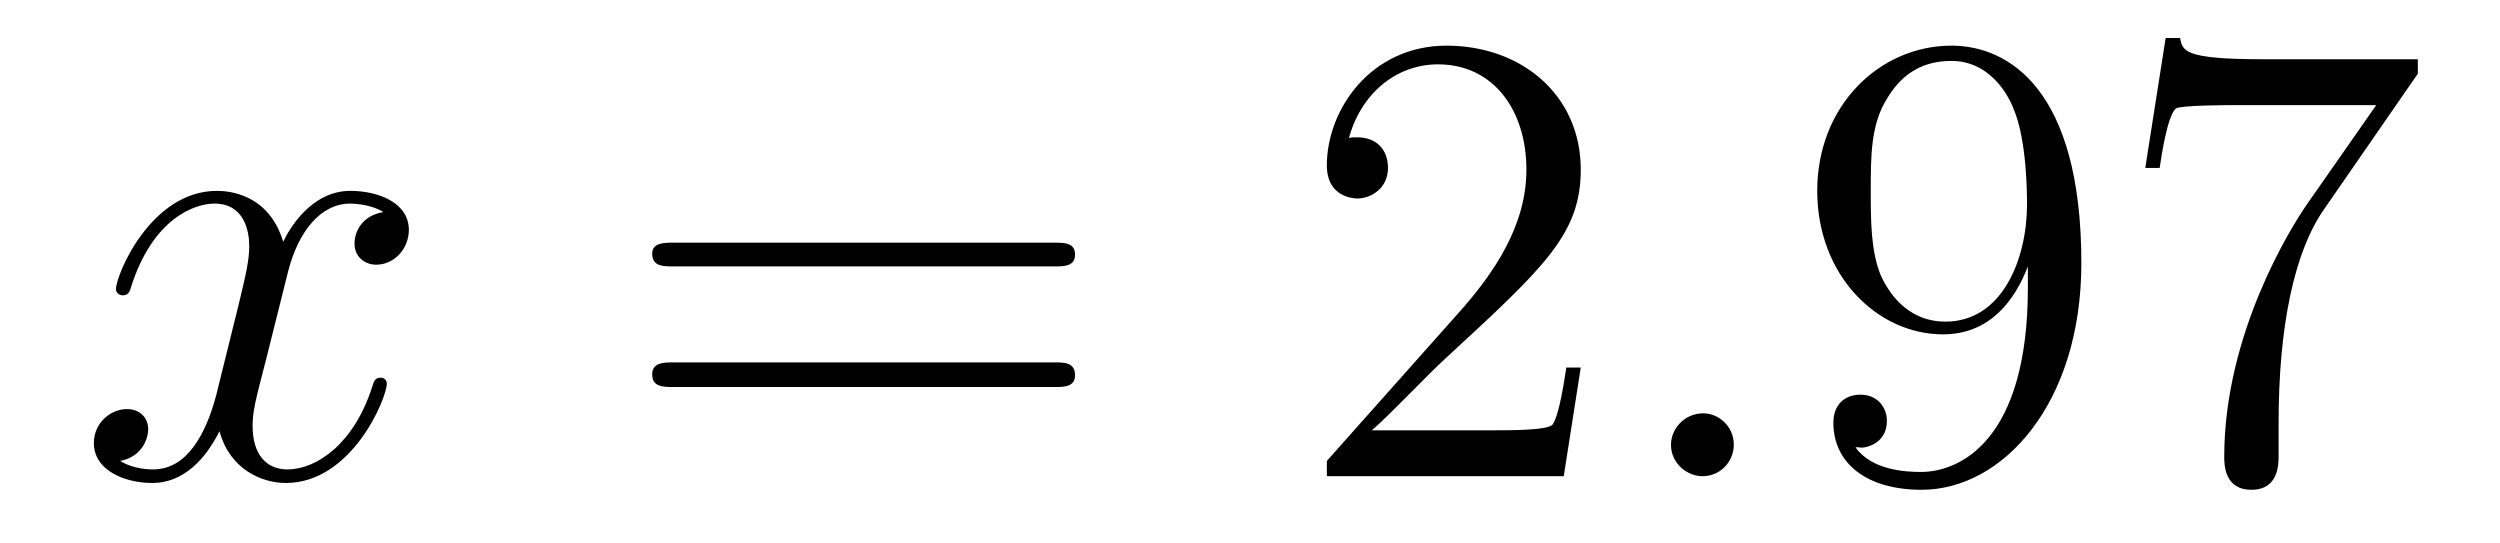
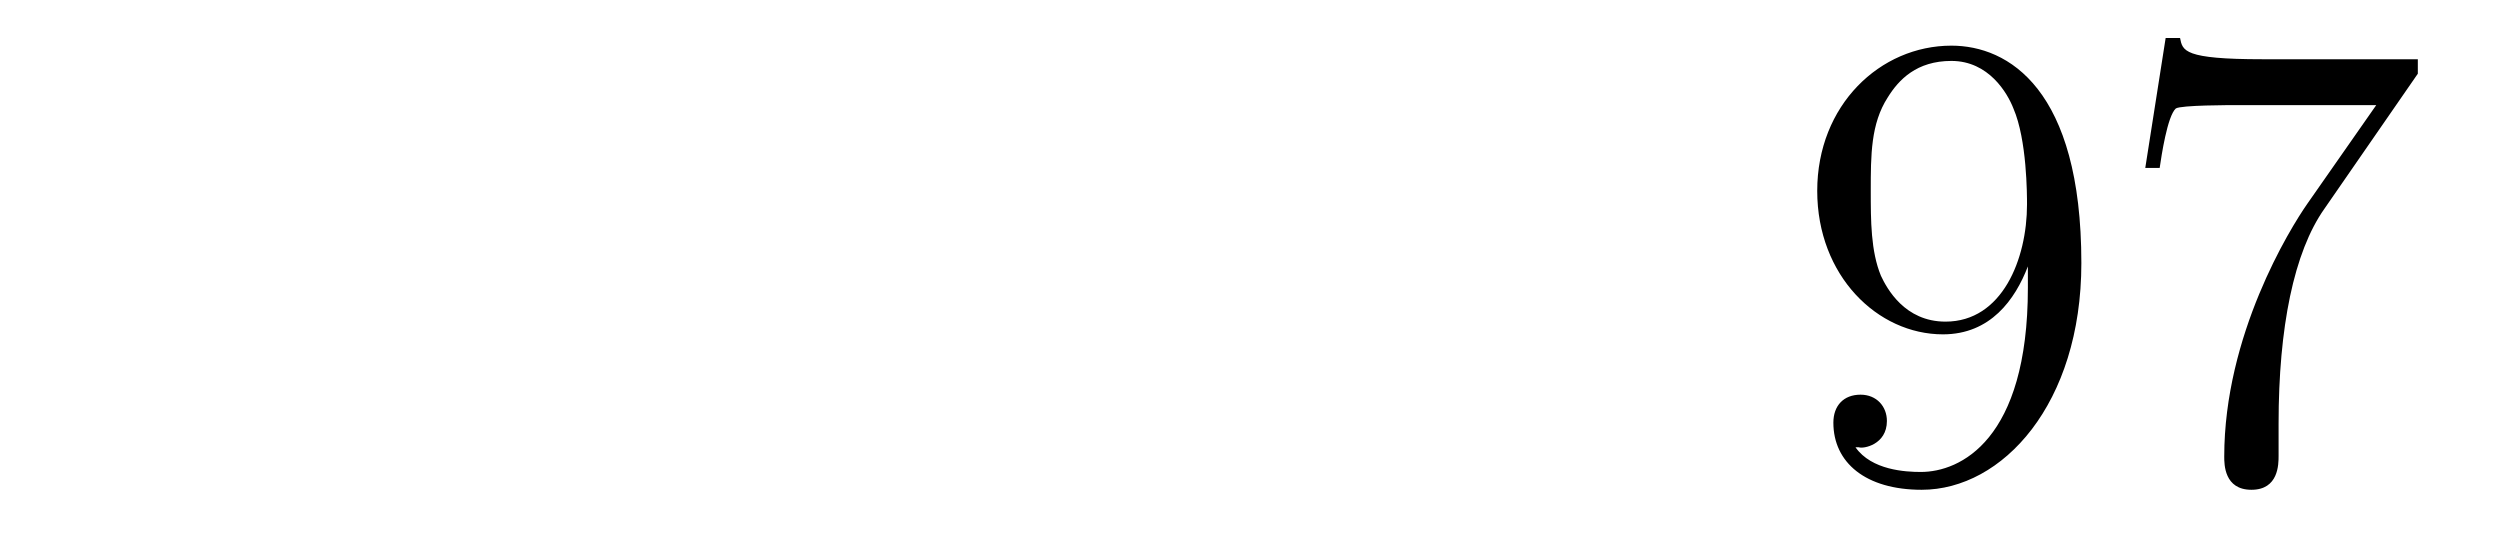
<svg xmlns="http://www.w3.org/2000/svg" height="10pt" version="1.1" viewBox="0 -10 46 10" width="46pt">
  <g id="page1">
    <g transform="matrix(1 0 0 1 -127 653)">
-       <path d="M134.055 -659.098C133.664 -659.035 133.523 -658.738 133.523 -658.52C133.523 -658.238 133.758 -658.129 133.914 -658.129C134.273 -658.129 134.523 -658.441 134.523 -658.77C134.523 -659.27 133.961 -659.488 133.445 -659.488C132.727 -659.488 132.32 -658.785 132.211 -658.551C131.945 -659.441 131.195 -659.488 130.992 -659.488C129.773 -659.488 129.133 -657.941 129.133 -657.676C129.133 -657.629 129.18 -657.566 129.258 -657.566C129.352 -657.566 129.383 -657.629 129.398 -657.676C129.805 -659.004 130.602 -659.254 130.945 -659.254C131.492 -659.254 131.586 -658.754 131.586 -658.473C131.586 -658.207 131.523 -657.941 131.383 -657.363L130.977 -655.723C130.789 -655.02 130.445 -654.363 129.82 -654.363C129.758 -654.363 129.461 -654.363 129.211 -654.519C129.633 -654.598 129.727 -654.957 129.727 -655.098C129.727 -655.332 129.555 -655.473 129.336 -655.473C129.039 -655.473 128.727 -655.223 128.727 -654.848C128.727 -654.348 129.289 -654.113 129.805 -654.113C130.383 -654.113 130.789 -654.566 131.039 -655.066C131.227 -654.363 131.82 -654.113 132.258 -654.113C133.477 -654.113 134.117 -655.676 134.117 -655.941C134.117 -656.004 134.07 -656.051 134.008 -656.051C133.898 -656.051 133.883 -655.988 133.852 -655.895C133.523 -654.848 132.836 -654.363 132.289 -654.363C131.883 -654.363 131.648 -654.66 131.648 -655.16C131.648 -655.426 131.695 -655.613 131.898 -656.394L132.305 -658.02C132.492 -658.738 132.898 -659.254 133.445 -659.254C133.461 -659.254 133.805 -659.254 134.055 -659.098ZM134.996 -654.238" fill-rule="evenodd" />
-       <path d="M146.406 -658.098C146.578 -658.098 146.781 -658.098 146.781 -658.316C146.781 -658.535 146.578 -658.535 146.406 -658.535H139.391C139.219 -658.535 139 -658.535 139 -658.332C139 -658.098 139.203 -658.098 139.391 -658.098H146.406ZM146.406 -655.879C146.578 -655.879 146.781 -655.879 146.781 -656.098C146.781 -656.332 146.578 -656.332 146.406 -656.332H139.391C139.219 -656.332 139 -656.332 139 -656.113C139 -655.879 139.203 -655.879 139.391 -655.879H146.406ZM147.477 -654.238" fill-rule="evenodd" />
-       <path d="M156.086 -656.238H155.82C155.789 -656.035 155.695 -655.379 155.57 -655.191C155.492 -655.082 154.805 -655.082 154.445 -655.082H152.242C152.57 -655.363 153.289 -656.129 153.602 -656.41C155.414 -658.082 156.086 -658.691 156.086 -659.879C156.086 -661.254 154.992 -662.16 153.617 -662.16C152.227 -662.16 151.414 -660.988 151.414 -659.957C151.414 -659.348 151.945 -659.348 151.977 -659.348C152.227 -659.348 152.539 -659.535 152.539 -659.91C152.539 -660.254 152.32 -660.473 151.977 -660.473C151.867 -660.473 151.852 -660.473 151.82 -660.457C152.039 -661.269 152.68 -661.816 153.461 -661.816C154.477 -661.816 155.086 -660.973 155.086 -659.879C155.086 -658.863 154.508 -657.988 153.82 -657.223L151.414 -654.519V-654.238H155.773L156.086 -656.238ZM156.715 -654.238" fill-rule="evenodd" />
-       <path d="M158.902 -654.816C158.902 -655.16 158.621 -655.395 158.34 -655.395C157.996 -655.395 157.746 -655.113 157.746 -654.816C157.746 -654.473 158.043 -654.238 158.324 -654.238C158.668 -654.238 158.902 -654.519 158.902 -654.816ZM159.953 -654.238" fill-rule="evenodd" />
      <path d="M164.313 -657.707C164.313 -654.894 163.062 -654.316 162.344 -654.316C162.063 -654.316 161.438 -654.348 161.141 -654.77H161.203C161.281 -654.738 161.719 -654.816 161.719 -655.254C161.719 -655.52 161.531 -655.738 161.234 -655.738C160.922 -655.738 160.734 -655.535 160.734 -655.223C160.734 -654.488 161.328 -653.988 162.359 -653.988C163.844 -653.988 165.297 -655.566 165.297 -658.16C165.297 -661.363 163.953 -662.16 162.906 -662.16C161.594 -662.16 160.437 -661.066 160.437 -659.488C160.437 -657.926 161.547 -656.848 162.75 -656.848C163.625 -656.848 164.078 -657.488 164.313 -658.098V-657.707ZM162.797 -657.082C162.047 -657.082 161.719 -657.691 161.609 -657.926C161.422 -658.379 161.422 -658.941 161.422 -659.488C161.422 -660.144 161.422 -660.723 161.734 -661.207C161.937 -661.535 162.266 -661.879 162.906 -661.879C163.594 -661.879 163.938 -661.285 164.047 -661.004C164.297 -660.426 164.297 -659.41 164.297 -659.238C164.297 -658.238 163.844 -657.082 162.797 -657.082ZM171.488 -661.644V-661.91H168.629C167.176 -661.91 167.16 -662.066 167.113 -662.301H166.848L166.473 -659.91H166.738C166.77 -660.129 166.879 -660.863 167.035 -661.004C167.129 -661.066 168.02 -661.066 168.191 -661.066H170.723L169.457 -659.254C169.129 -658.785 167.926 -656.832 167.926 -654.598C167.926 -654.457 167.926 -653.988 168.426 -653.988C168.926 -653.988 168.926 -654.457 168.926 -654.613V-655.207C168.926 -656.973 169.207 -658.363 169.77 -659.16L171.488 -661.644ZM171.711 -654.238" fill-rule="evenodd" />
    </g>
  </g>
</svg>